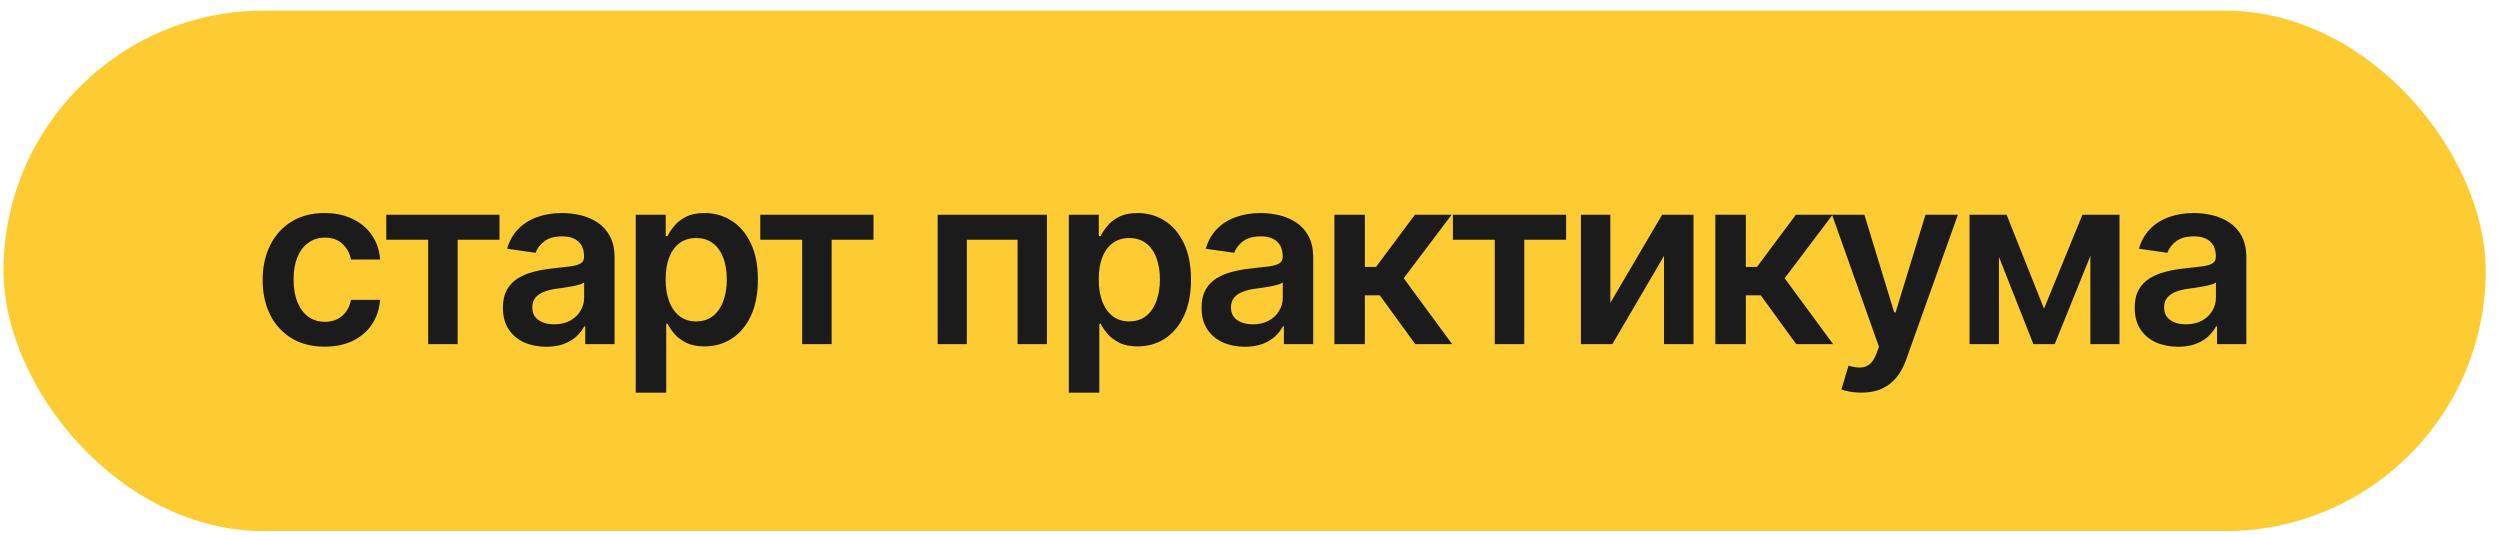
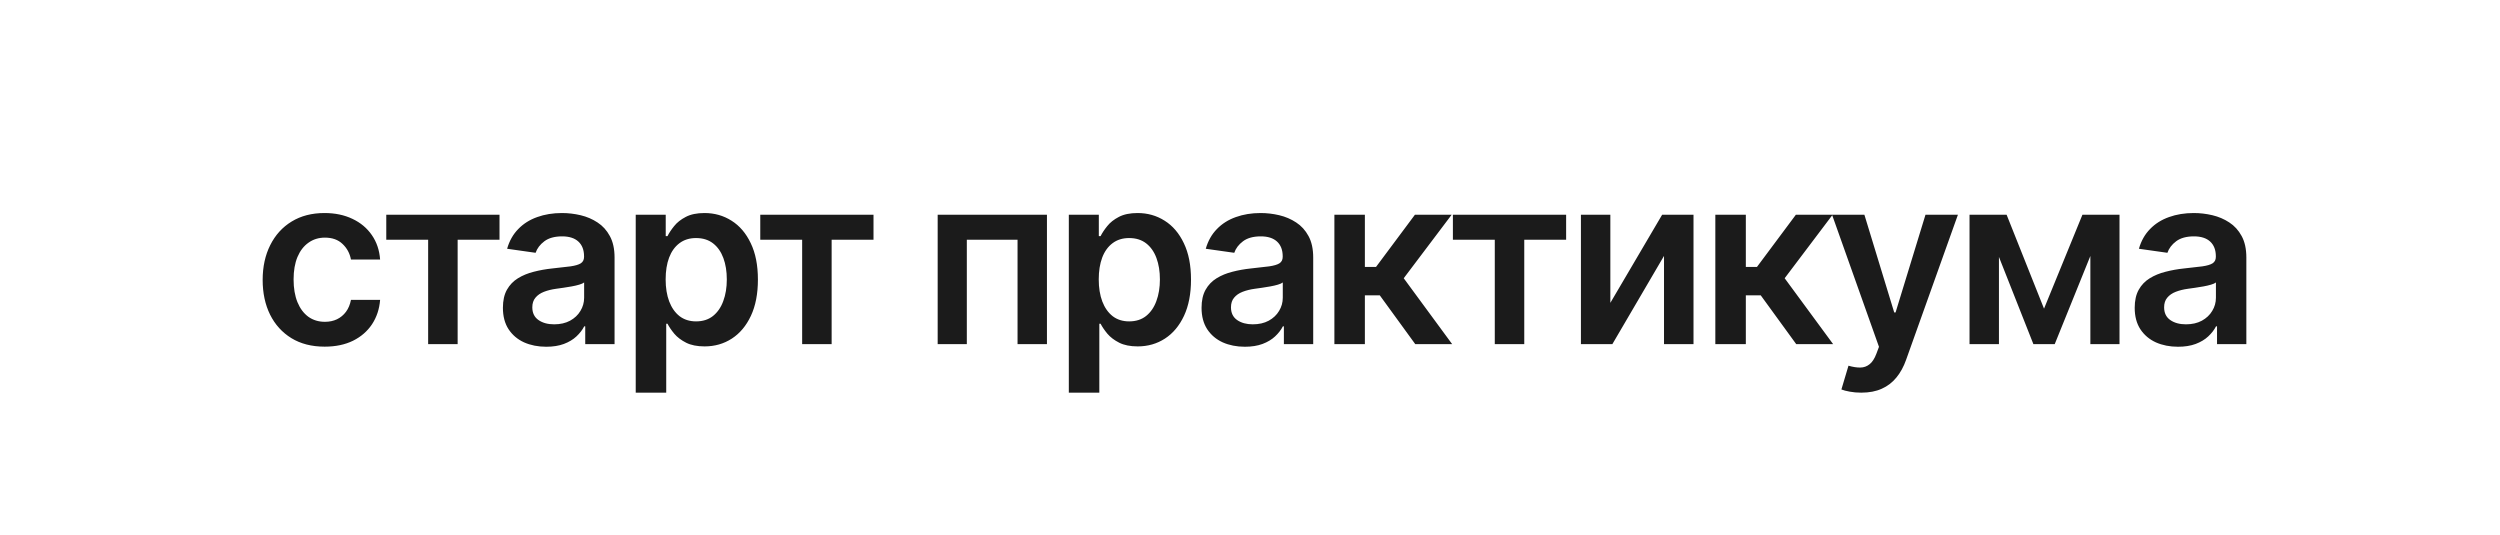
<svg xmlns="http://www.w3.org/2000/svg" width="159" height="34" viewBox="0 0 159 34" fill="none">
-   <rect x="0.223" y="0.676" width="157.867" height="33.101" rx="16.55" fill="#FDCC33" />
  <path d="M20.649 22.047C19.827 22.047 19.122 21.867 18.532 21.506C17.946 21.145 17.494 20.647 17.177 20.011C16.862 19.372 16.705 18.636 16.705 17.803C16.705 16.967 16.866 16.23 17.187 15.59C17.509 14.947 17.962 14.447 18.548 14.09C19.138 13.729 19.834 13.549 20.638 13.549C21.306 13.549 21.898 13.672 22.412 13.918C22.93 14.161 23.343 14.506 23.65 14.953C23.957 15.396 24.132 15.914 24.175 16.506H22.321C22.246 16.11 22.067 15.78 21.785 15.515C21.506 15.247 21.133 15.113 20.665 15.113C20.268 15.113 19.92 15.22 19.62 15.435C19.32 15.646 19.086 15.949 18.918 16.346C18.754 16.742 18.672 17.218 18.672 17.771C18.672 18.332 18.754 18.814 18.918 19.218C19.082 19.618 19.313 19.927 19.609 20.145C19.91 20.36 20.261 20.467 20.665 20.467C20.951 20.467 21.206 20.413 21.431 20.306C21.66 20.195 21.851 20.036 22.005 19.829C22.158 19.622 22.264 19.37 22.321 19.073H24.175C24.129 19.656 23.957 20.172 23.661 20.622C23.364 21.069 22.96 21.419 22.45 21.672C21.939 21.922 21.338 22.047 20.649 22.047ZM24.567 15.247V13.656H31.769V15.247H29.106V21.887H27.23V15.247H24.567ZM34.74 22.053C34.218 22.053 33.748 21.96 33.33 21.774C32.916 21.585 32.587 21.306 32.344 20.938C32.105 20.57 31.985 20.117 31.985 19.577C31.985 19.113 32.071 18.729 32.242 18.425C32.414 18.121 32.648 17.878 32.944 17.696C33.241 17.514 33.575 17.377 33.947 17.284C34.322 17.187 34.709 17.117 35.109 17.075C35.592 17.025 35.983 16.98 36.283 16.941C36.583 16.898 36.801 16.833 36.937 16.748C37.076 16.658 37.146 16.521 37.146 16.335V16.303C37.146 15.899 37.026 15.587 36.787 15.365C36.547 15.144 36.203 15.033 35.752 15.033C35.277 15.033 34.9 15.136 34.622 15.344C34.347 15.551 34.161 15.796 34.064 16.078L32.253 15.821C32.396 15.32 32.632 14.902 32.961 14.567C33.289 14.227 33.691 13.974 34.166 13.806C34.641 13.634 35.166 13.549 35.742 13.549C36.138 13.549 36.533 13.595 36.926 13.688C37.319 13.781 37.678 13.934 38.003 14.149C38.328 14.36 38.589 14.647 38.785 15.011C38.986 15.376 39.086 15.831 39.086 16.378V21.887H37.221V20.756H37.156C37.038 20.985 36.872 21.199 36.658 21.399C36.447 21.596 36.181 21.755 35.86 21.876C35.542 21.994 35.168 22.053 34.74 22.053ZM35.243 20.627C35.633 20.627 35.97 20.551 36.256 20.397C36.542 20.24 36.762 20.033 36.915 19.775C37.072 19.518 37.151 19.238 37.151 18.934V17.964C37.09 18.014 36.987 18.061 36.84 18.104C36.697 18.146 36.537 18.184 36.358 18.216C36.179 18.248 36.002 18.277 35.827 18.302C35.652 18.327 35.501 18.348 35.372 18.366C35.083 18.405 34.824 18.47 34.595 18.559C34.366 18.648 34.186 18.773 34.054 18.934C33.922 19.091 33.855 19.295 33.855 19.545C33.855 19.902 33.986 20.172 34.247 20.354C34.507 20.536 34.84 20.627 35.243 20.627ZM40.432 24.973V13.656H42.34V15.017H42.453C42.553 14.817 42.694 14.604 42.876 14.379C43.058 14.15 43.305 13.956 43.616 13.795C43.926 13.631 44.323 13.549 44.805 13.549C45.441 13.549 46.014 13.711 46.525 14.036C47.04 14.358 47.447 14.835 47.747 15.467C48.051 16.096 48.203 16.867 48.203 17.782C48.203 18.686 48.054 19.454 47.758 20.086C47.461 20.718 47.058 21.201 46.547 21.533C46.036 21.865 45.457 22.031 44.811 22.031C44.339 22.031 43.948 21.953 43.637 21.796C43.326 21.638 43.076 21.449 42.887 21.228C42.701 21.003 42.556 20.79 42.453 20.59H42.372V24.973H40.432ZM42.335 17.771C42.335 18.303 42.41 18.77 42.56 19.17C42.714 19.57 42.933 19.883 43.219 20.108C43.508 20.329 43.858 20.44 44.269 20.44C44.698 20.44 45.057 20.326 45.346 20.097C45.636 19.865 45.854 19.549 46 19.148C46.15 18.745 46.225 18.286 46.225 17.771C46.225 17.26 46.152 16.807 46.006 16.41C45.859 16.014 45.641 15.703 45.352 15.478C45.062 15.253 44.702 15.14 44.269 15.14C43.855 15.14 43.503 15.249 43.214 15.467C42.924 15.685 42.705 15.99 42.555 16.383C42.408 16.776 42.335 17.239 42.335 17.771ZM48.353 15.247V13.656H55.555V15.247H52.892V21.887H51.017V15.247H48.353ZM59.636 21.887V13.656H66.586V21.887H64.716V15.247H61.49V21.887H59.636ZM67.977 24.973V13.656H69.885V15.017H69.998C70.098 14.817 70.239 14.604 70.421 14.379C70.603 14.15 70.85 13.956 71.16 13.795C71.471 13.631 71.868 13.549 72.35 13.549C72.986 13.549 73.559 13.711 74.07 14.036C74.585 14.358 74.992 14.835 75.292 15.467C75.596 16.096 75.748 16.867 75.748 17.782C75.748 18.686 75.599 19.454 75.303 20.086C75.006 20.718 74.603 21.201 74.092 21.533C73.581 21.865 73.002 22.031 72.356 22.031C71.884 22.031 71.493 21.953 71.182 21.796C70.871 21.638 70.621 21.449 70.432 21.228C70.246 21.003 70.101 20.79 69.998 20.59H69.917V24.973H67.977ZM69.88 17.771C69.88 18.303 69.955 18.77 70.105 19.17C70.258 19.57 70.478 19.883 70.764 20.108C71.053 20.329 71.403 20.44 71.814 20.44C72.243 20.44 72.602 20.326 72.891 20.097C73.181 19.865 73.399 19.549 73.545 19.148C73.695 18.745 73.77 18.286 73.77 17.771C73.77 17.26 73.697 16.807 73.55 16.41C73.404 16.014 73.186 15.703 72.897 15.478C72.607 15.253 72.246 15.14 71.814 15.14C71.4 15.14 71.048 15.249 70.759 15.467C70.469 15.685 70.249 15.99 70.1 16.383C69.953 16.776 69.88 17.239 69.88 17.771ZM79.174 22.053C78.652 22.053 78.182 21.96 77.764 21.774C77.35 21.585 77.021 21.306 76.778 20.938C76.539 20.57 76.419 20.117 76.419 19.577C76.419 19.113 76.505 18.729 76.677 18.425C76.848 18.121 77.082 17.878 77.379 17.696C77.675 17.514 78.009 17.377 78.381 17.284C78.756 17.187 79.143 17.117 79.543 17.075C80.026 17.025 80.417 16.98 80.717 16.941C81.017 16.898 81.235 16.833 81.371 16.748C81.51 16.658 81.58 16.521 81.58 16.335V16.303C81.58 15.899 81.46 15.587 81.221 15.365C80.981 15.144 80.637 15.033 80.186 15.033C79.711 15.033 79.335 15.136 79.056 15.344C78.781 15.551 78.595 15.796 78.499 16.078L76.687 15.821C76.83 15.32 77.066 14.902 77.395 14.567C77.723 14.227 78.125 13.974 78.6 13.806C79.076 13.634 79.601 13.549 80.176 13.549C80.572 13.549 80.967 13.595 81.36 13.688C81.753 13.781 82.112 13.934 82.437 14.149C82.762 14.36 83.023 14.647 83.22 15.011C83.42 15.376 83.52 15.831 83.52 16.378V21.887H81.655V20.756H81.591C81.473 20.985 81.306 21.199 81.092 21.399C80.881 21.596 80.615 21.755 80.294 21.876C79.976 21.994 79.602 22.053 79.174 22.053ZM79.677 20.627C80.067 20.627 80.404 20.551 80.69 20.397C80.976 20.24 81.196 20.033 81.349 19.775C81.507 19.518 81.585 19.238 81.585 18.934V17.964C81.524 18.014 81.421 18.061 81.274 18.104C81.132 18.146 80.971 18.184 80.792 18.216C80.614 18.248 80.437 18.277 80.262 18.302C80.087 18.327 79.935 18.348 79.806 18.366C79.517 18.405 79.258 18.47 79.029 18.559C78.8 18.648 78.62 18.773 78.488 18.934C78.356 19.091 78.29 19.295 78.29 19.545C78.29 19.902 78.42 20.172 78.681 20.354C78.942 20.536 79.274 20.627 79.677 20.627ZM84.867 21.887V13.656H86.806V16.978H87.514L89.99 13.656H92.326L89.277 17.696L92.358 21.887H90.011L87.755 18.784H86.806V21.887H84.867ZM92.404 15.247V13.656H99.606V15.247H96.943V21.887H95.068V15.247H92.404ZM102.418 19.261L105.713 13.656H107.707V21.887H105.831V16.276L102.546 21.887H100.547V13.656H102.418V19.261ZM109.095 21.887V13.656H111.035V16.978H111.742L114.218 13.656H116.555L113.505 17.696L116.587 21.887H114.24L111.984 18.784H111.035V21.887H109.095ZM118.377 24.973C118.113 24.973 117.868 24.952 117.643 24.909C117.422 24.87 117.245 24.823 117.113 24.77L117.563 23.259C117.845 23.341 118.097 23.38 118.318 23.376C118.54 23.373 118.734 23.303 118.902 23.168C119.074 23.035 119.218 22.814 119.336 22.503L119.503 22.058L116.518 13.656H118.575L120.472 19.872H120.558L122.461 13.656H124.524L121.228 22.883C121.074 23.319 120.871 23.693 120.617 24.003C120.363 24.318 120.053 24.557 119.685 24.721C119.32 24.889 118.884 24.973 118.377 24.973ZM130 19.631L132.443 13.656H134.008L130.68 21.887H129.324L126.072 13.656H127.62L130 19.631ZM127.133 13.656V21.887H125.262V13.656H127.133ZM132.947 21.887V13.656H134.801V21.887H132.947ZM138.522 22.053C138 22.053 137.53 21.96 137.112 21.774C136.698 21.585 136.369 21.306 136.126 20.938C135.887 20.57 135.767 20.117 135.767 19.577C135.767 19.113 135.853 18.729 136.025 18.425C136.196 18.121 136.43 17.878 136.727 17.696C137.023 17.514 137.357 17.377 137.729 17.284C138.104 17.187 138.491 17.117 138.892 17.075C139.374 17.025 139.765 16.98 140.065 16.941C140.365 16.898 140.583 16.833 140.719 16.748C140.858 16.658 140.928 16.521 140.928 16.335V16.303C140.928 15.899 140.808 15.587 140.569 15.365C140.33 15.144 139.985 15.033 139.535 15.033C139.059 15.033 138.683 15.136 138.404 15.344C138.129 15.551 137.943 15.796 137.847 16.078L136.035 15.821C136.178 15.32 136.414 14.902 136.743 14.567C137.071 14.227 137.473 13.974 137.948 13.806C138.424 13.634 138.949 13.549 139.524 13.549C139.92 13.549 140.315 13.595 140.708 13.688C141.101 13.781 141.46 13.934 141.785 14.149C142.11 14.36 142.371 14.647 142.568 15.011C142.768 15.376 142.868 15.831 142.868 16.378V21.887H141.003V20.756H140.939C140.821 20.985 140.655 21.199 140.44 21.399C140.229 21.596 139.963 21.755 139.642 21.876C139.324 21.994 138.951 22.053 138.522 22.053ZM139.026 20.627C139.415 20.627 139.753 20.551 140.038 20.397C140.324 20.24 140.544 20.033 140.697 19.775C140.855 19.518 140.933 19.238 140.933 18.934V17.964C140.873 18.014 140.769 18.061 140.622 18.104C140.48 18.146 140.319 18.184 140.14 18.216C139.962 18.248 139.785 18.277 139.61 18.302C139.435 18.327 139.283 18.348 139.154 18.366C138.865 18.405 138.606 18.47 138.377 18.559C138.149 18.648 137.968 18.773 137.836 18.934C137.704 19.091 137.638 19.295 137.638 19.545C137.638 19.902 137.768 20.172 138.029 20.354C138.29 20.536 138.622 20.627 139.026 20.627Z" fill="#1B1B1B" />
</svg>